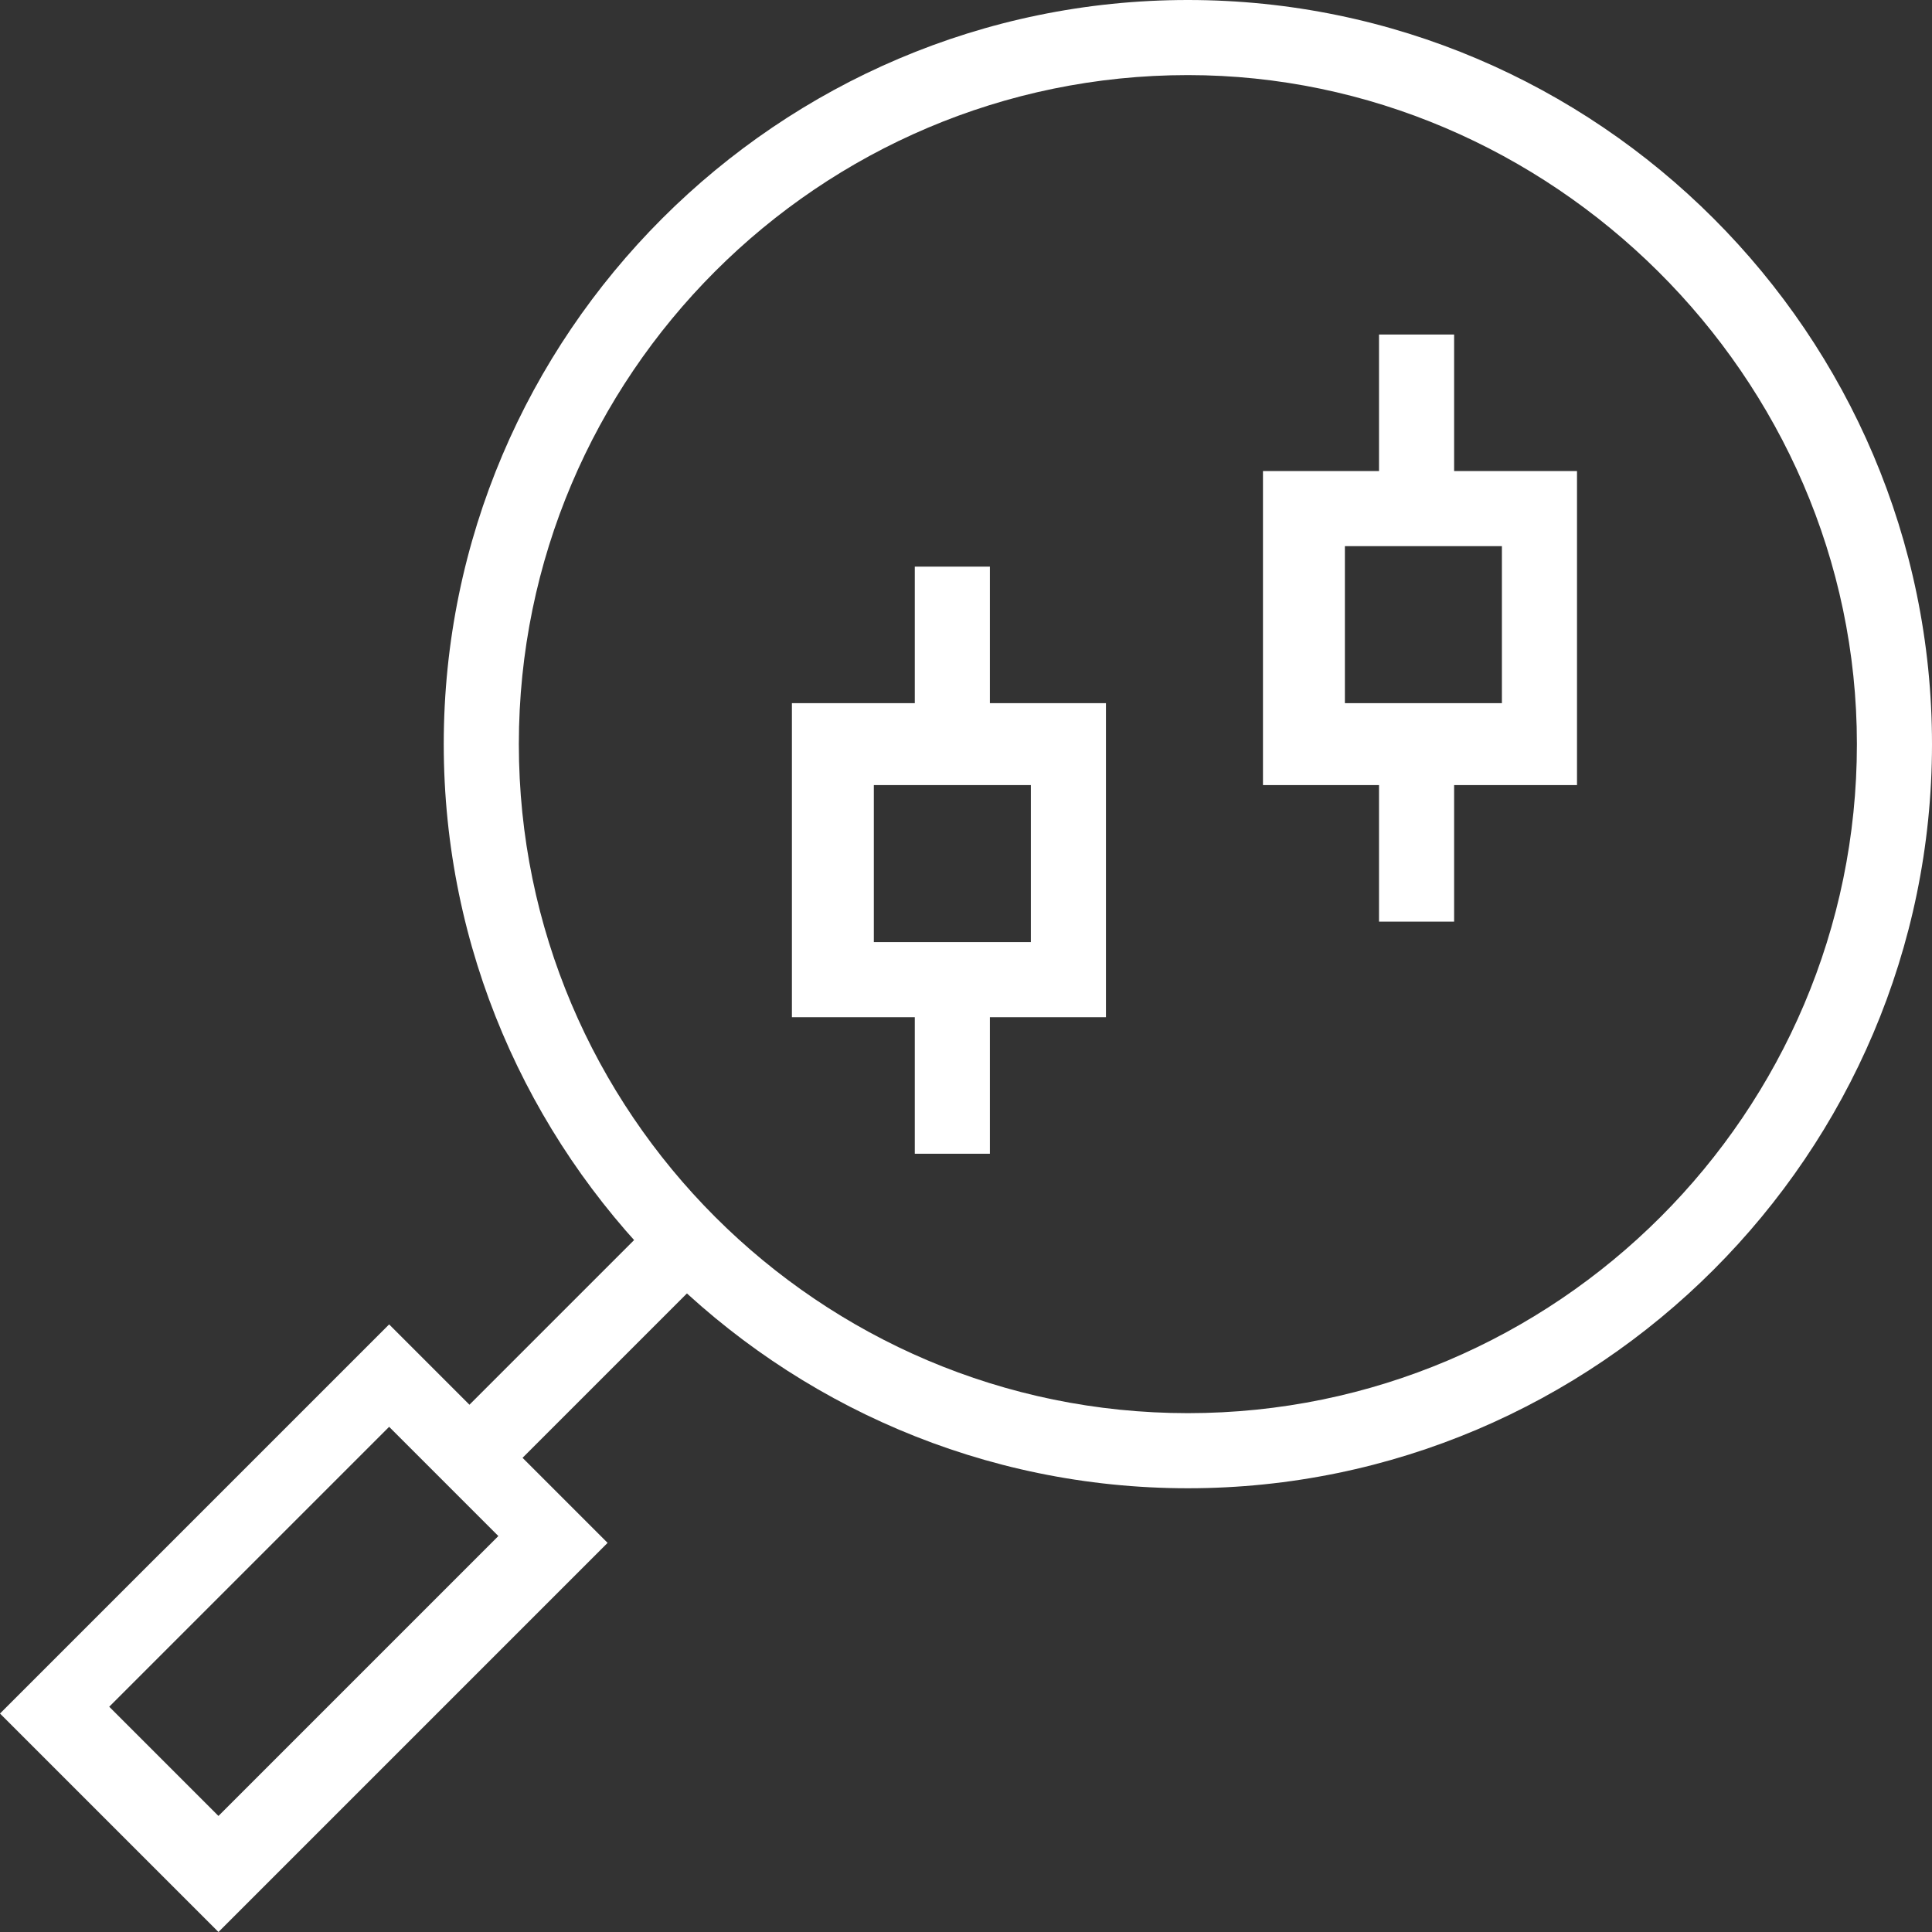
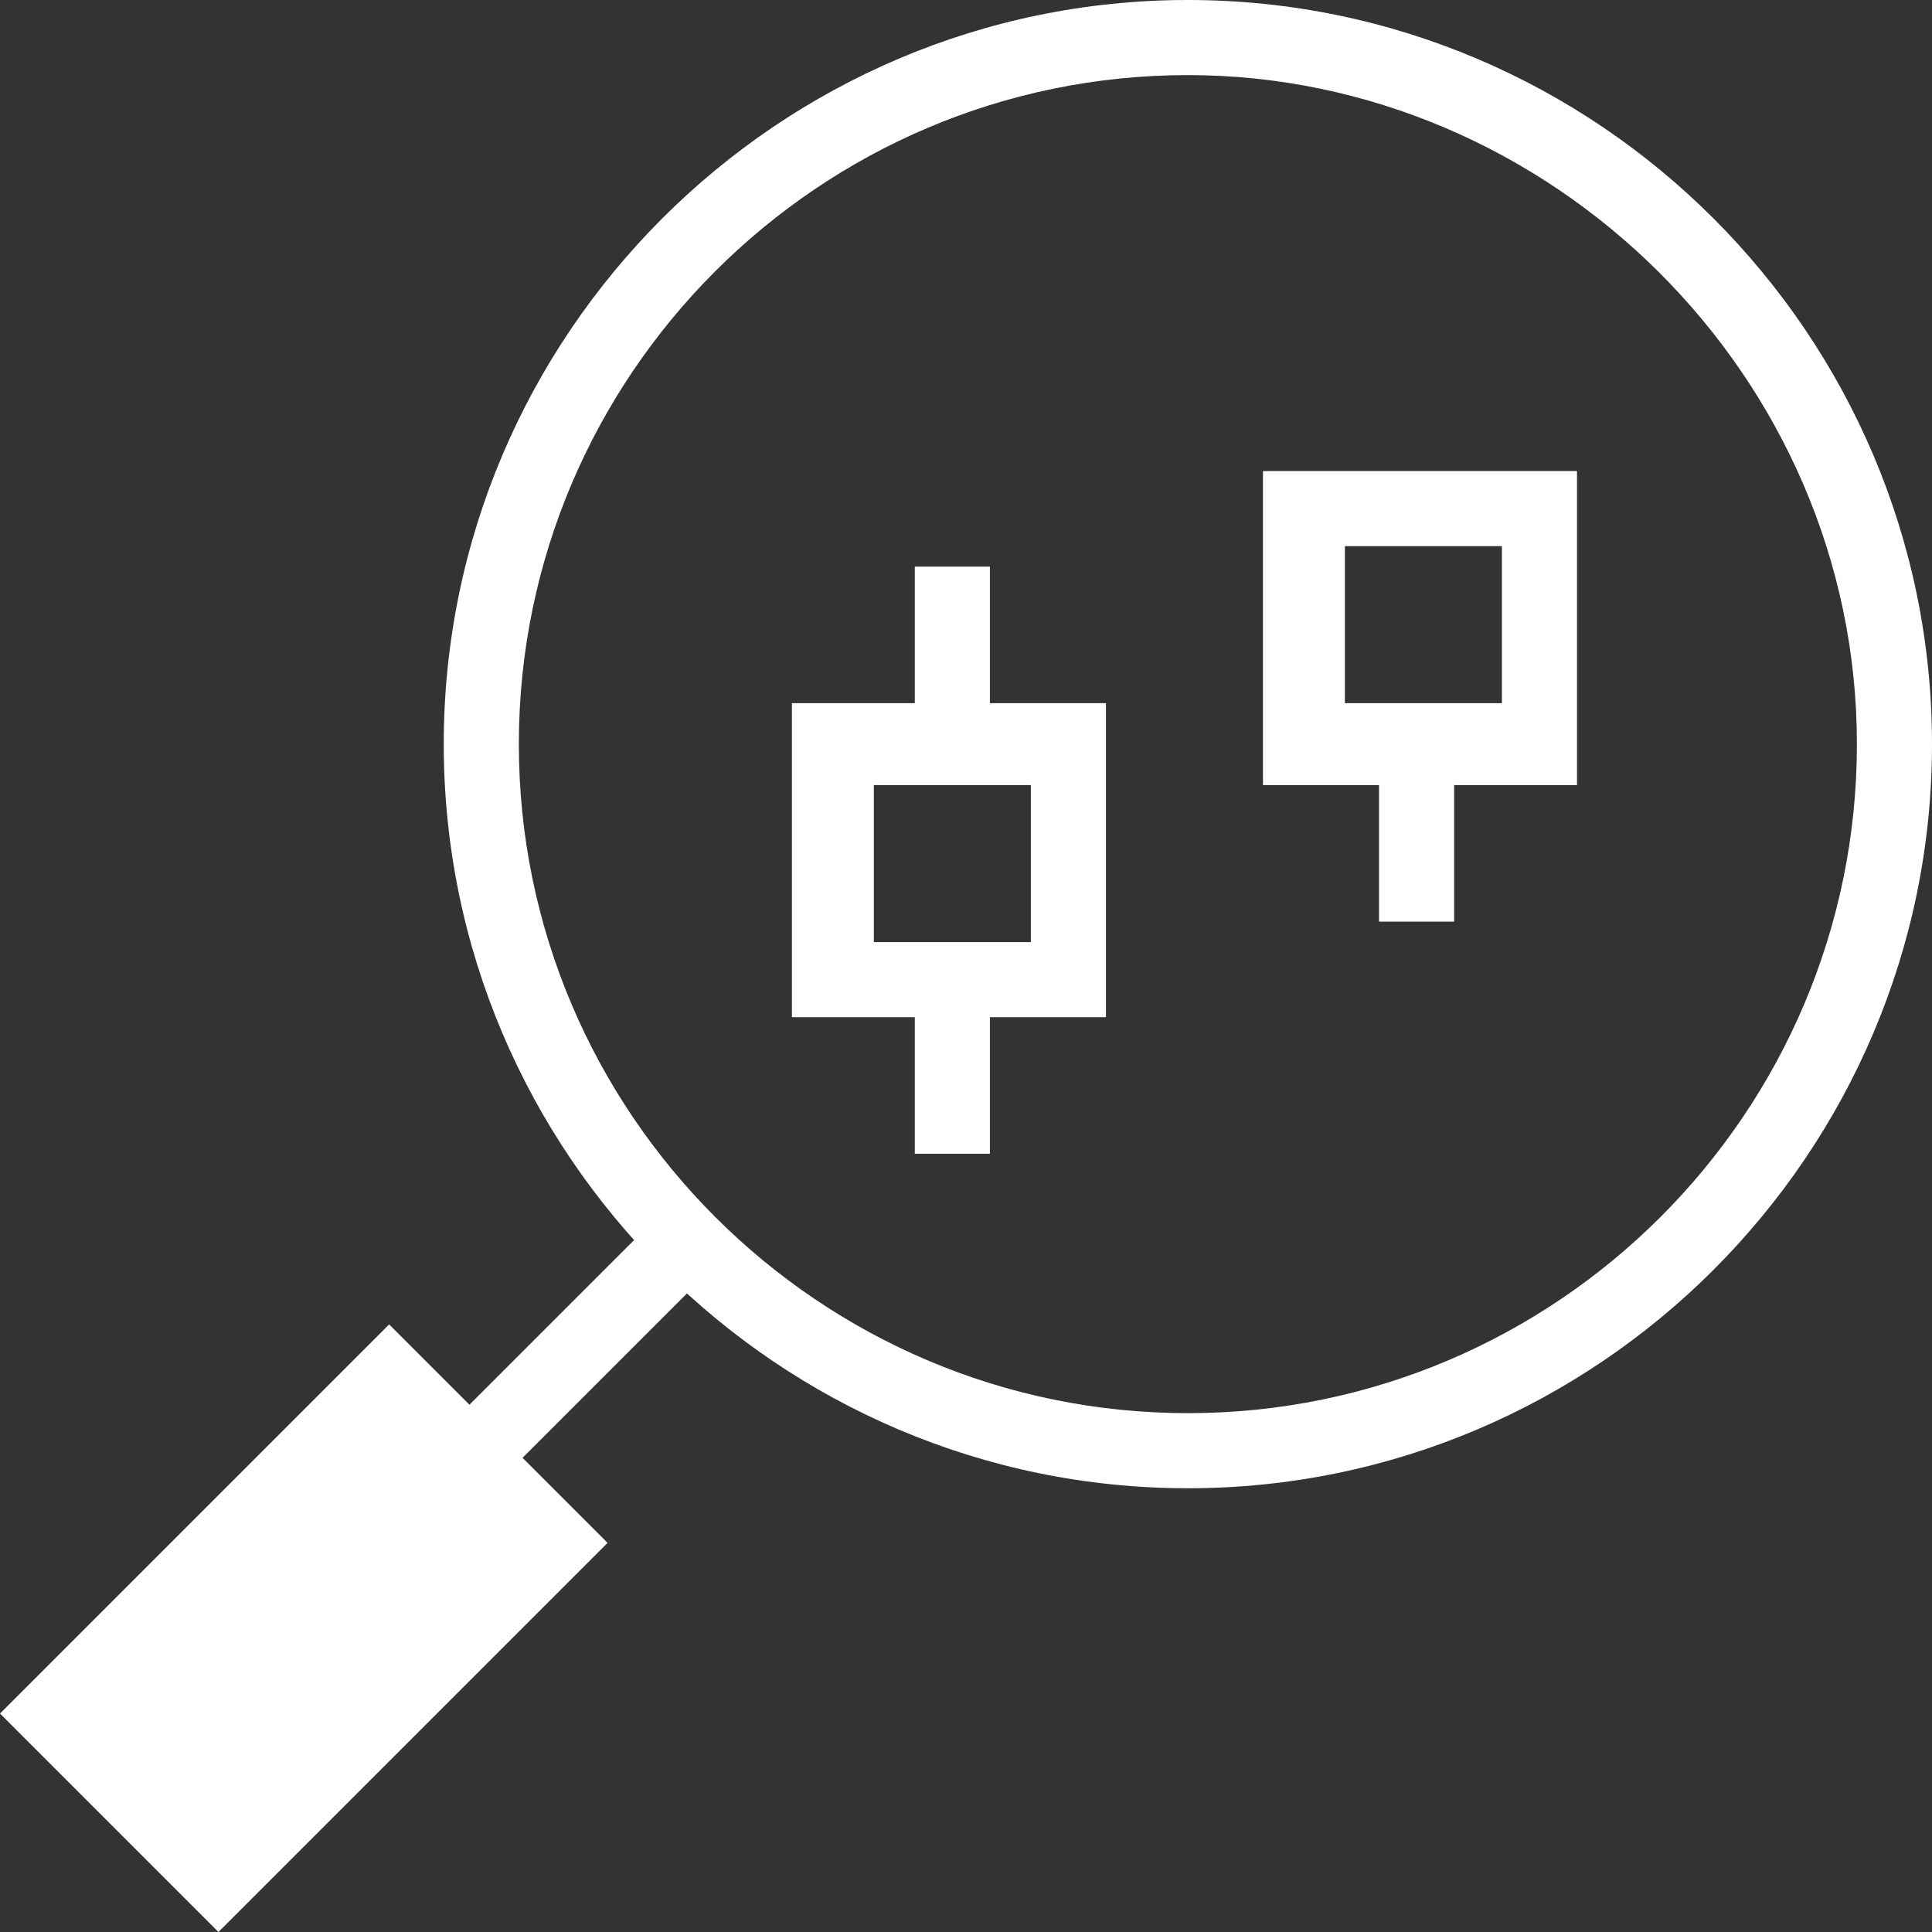
<svg xmlns="http://www.w3.org/2000/svg" id="Capa_1" width="28.3" height="28.3" version="1.1" viewBox="0 0 28.3 28.3">
  <rect x="0" y="0" width="28.3" height="28.3" fill="#333333" stroke="none" />
  <defs>
    <style>
      .st0 {
        fill: #fff;
      }
    </style>
  </defs>
  <path class="st0" d="M17.4,21.8c-6,0-10.9-4.9-10.9-10.9S11.4,0,17.4,0s10.9,4.9,10.9,10.9-4.9,10.9-10.9,10.9ZM17.4,1.1c-5.4,0-9.8,4.4-9.8,9.8s4.4,9.8,9.8,9.8,9.8-4.4,9.8-9.8S22.7,1.1,17.4,1.1Z" />
-   <path class="st0" d="M3.2,28.3l-3.2-3.2,5.7-5.7,3.2,3.2-5.7,5.7ZM1.6,25l1.6,1.6,4.1-4.1-1.6-1.6-4.1,4.1Z" />
+   <path class="st0" d="M3.2,28.3l-3.2-3.2,5.7-5.7,3.2,3.2-5.7,5.7ZM1.6,25Z" />
  <rect class="st0" x="6.2" y="19.2" width="4.5" height="1.1" transform="translate(-11.5 11.8) rotate(-45)" />
  <path class="st0" d="M16.2,14.9h-4.6v-4.6h4.6v4.6ZM12.8,13.8h2.3v-2.3h-2.3v2.3Z" />
  <rect class="st0" x="13.4" y="8.3" width="1.1" height="2.6" />
  <rect class="st0" x="13.4" y="14.3" width="1.1" height="2.6" />
  <path class="st0" d="M23.1,11.5h-4.6v-4.6h4.6v4.6ZM19.7,10.3h2.3v-2.3h-2.3v2.3Z" />
-   <rect class="st0" x="20.2" y="4.9" width="1.1" height="2.6" />
  <rect class="st0" x="20.2" y="10.9" width="1.1" height="2.6" />
</svg>